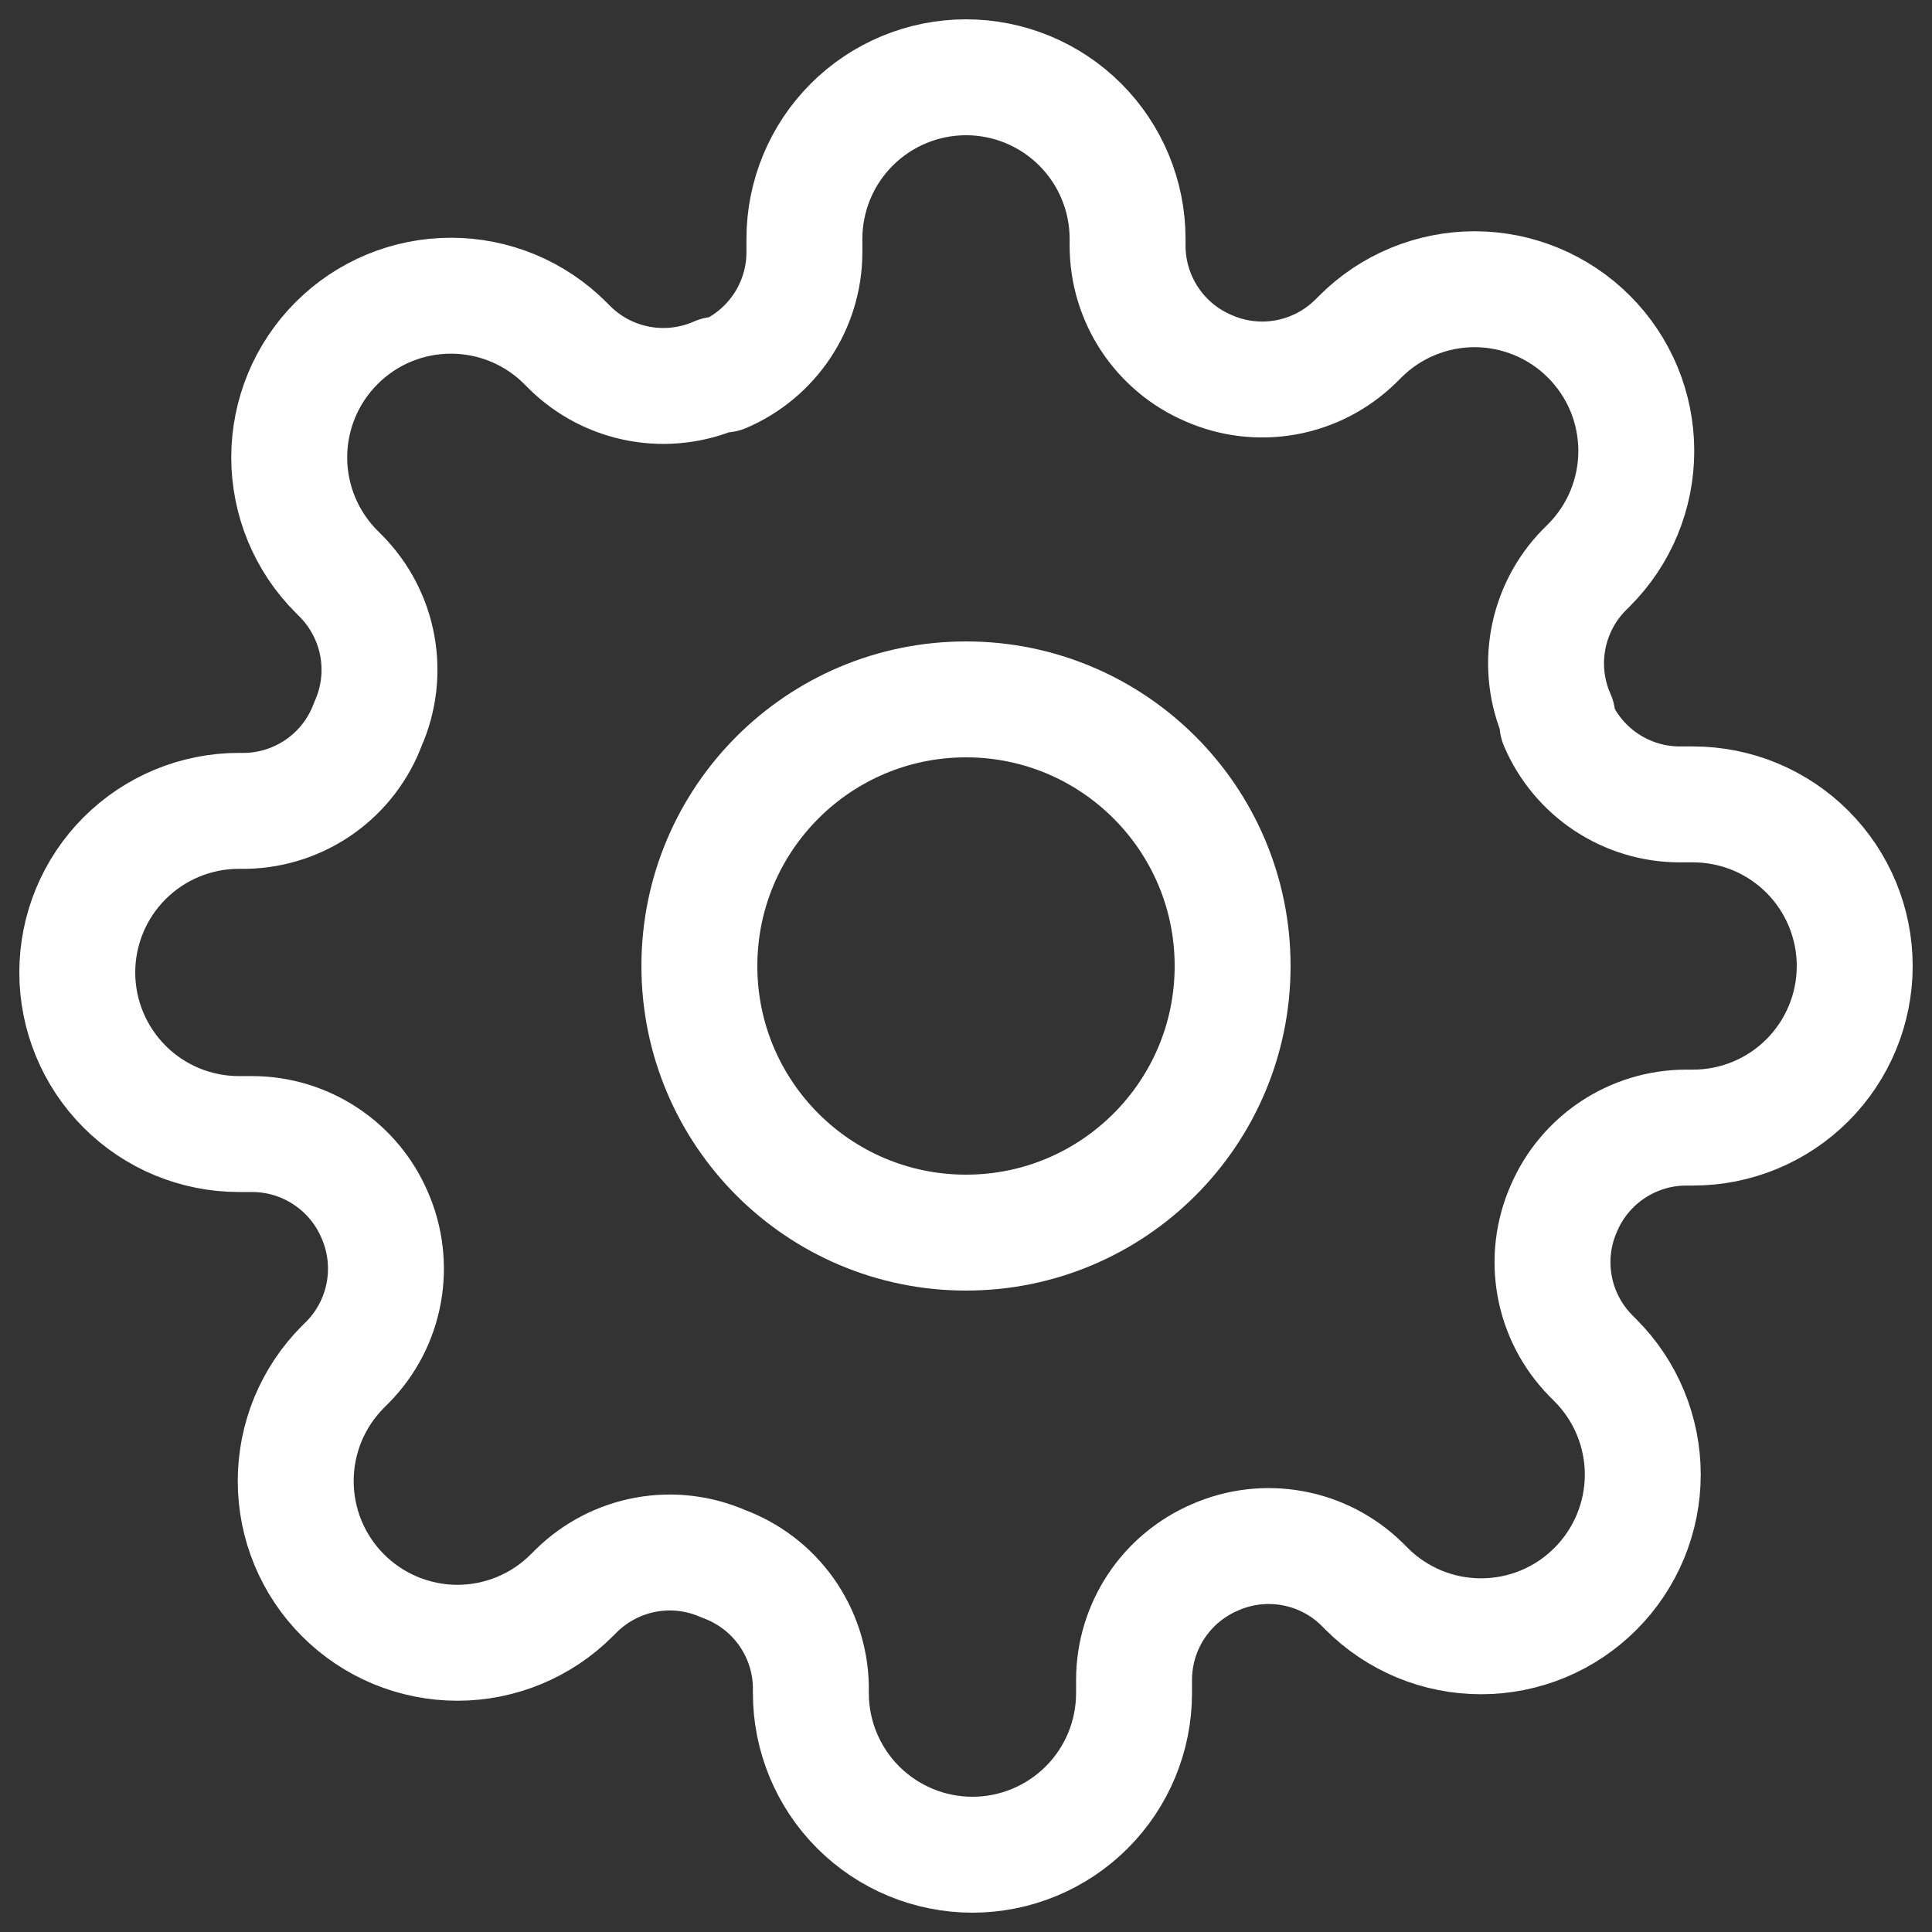
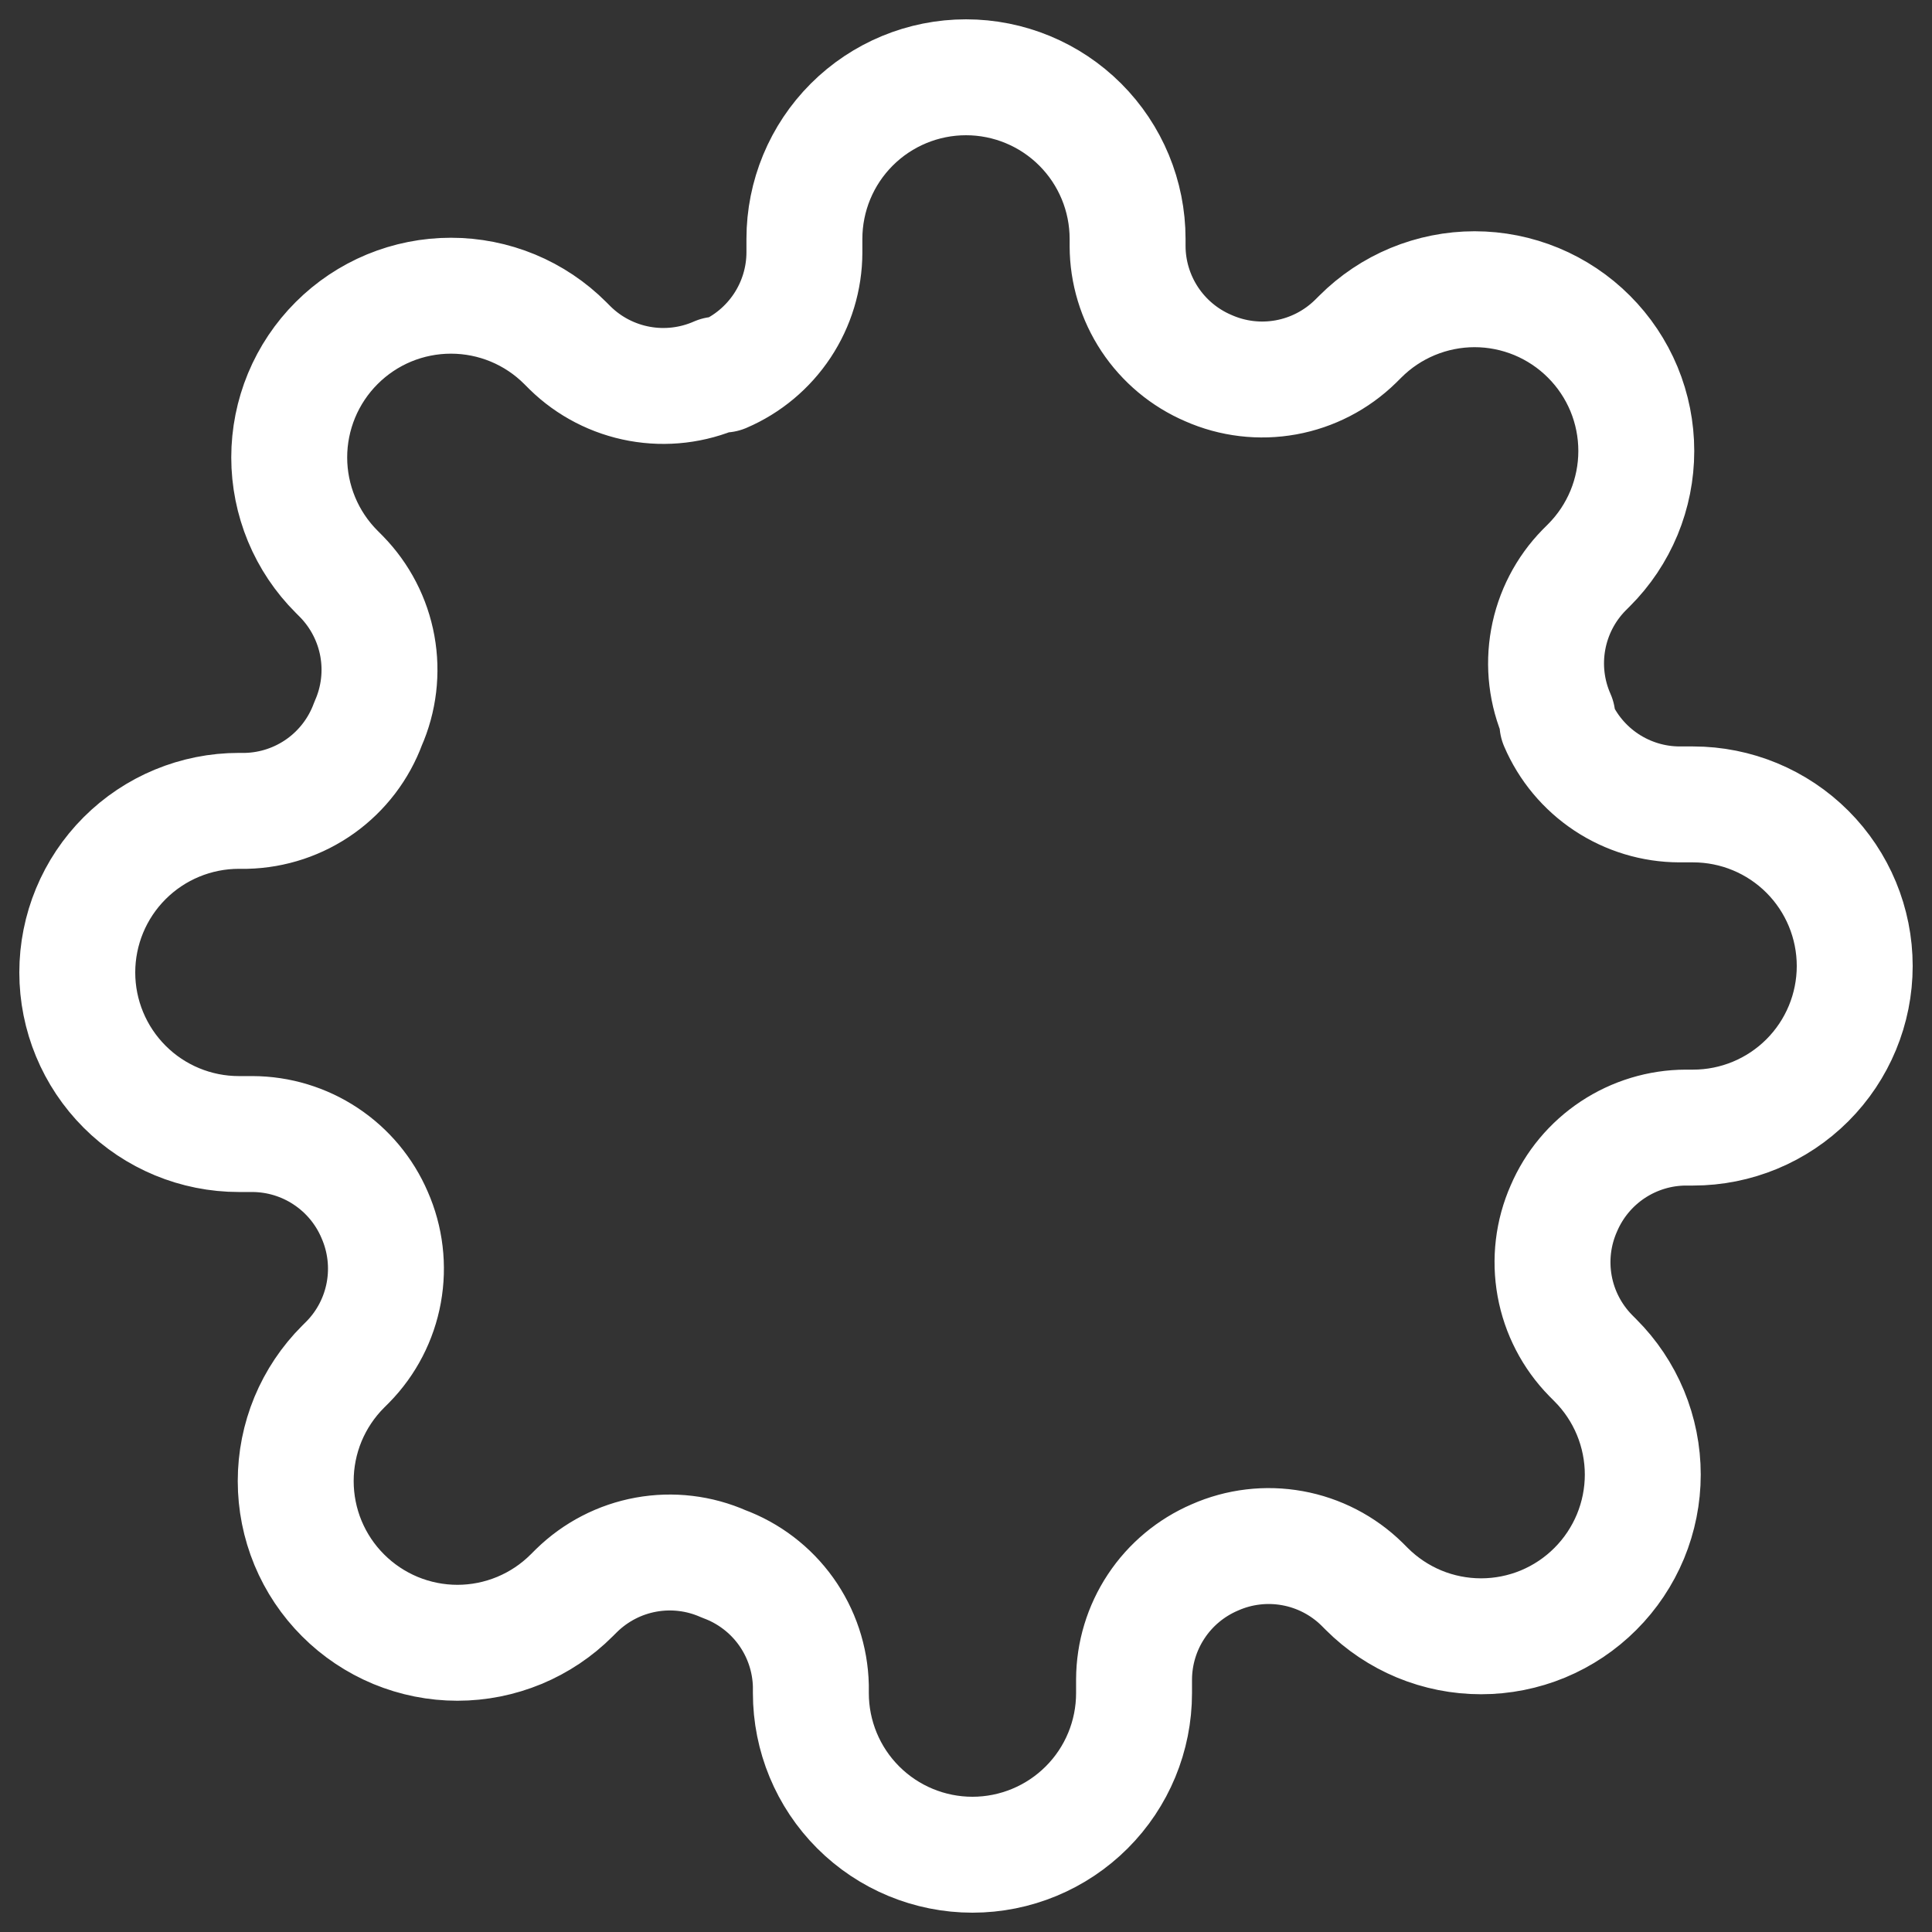
<svg xmlns="http://www.w3.org/2000/svg" width="50" height="50" viewBox="0 0 50 50" fill="none">
  <rect x="0" y="0" width="50" height="50" fill="#333333" stroke="none" />
-   <path d="M25 31.9C28.811 31.9 31.9 28.811 31.9 25C31.9 21.189 28.811 18.1 25 18.1C21.189 18.1 18.1 21.189 18.1 25C18.1 28.811 21.189 31.9 25 31.9Z" stroke="white" stroke-width="3" stroke-linecap="round" stroke-linejoin="round" />
  <path d="M40.473 31.273C40.194 31.903 40.111 32.603 40.234 33.281C40.357 33.959 40.681 34.585 41.163 35.078L41.288 35.204C41.677 35.592 41.985 36.053 42.196 36.561C42.406 37.069 42.515 37.613 42.515 38.162C42.515 38.712 42.406 39.256 42.196 39.764C41.985 40.271 41.677 40.733 41.288 41.121C40.9 41.51 40.439 41.818 39.931 42.029C39.423 42.239 38.879 42.347 38.33 42.347C37.78 42.347 37.236 42.239 36.728 42.029C36.221 41.818 35.759 41.51 35.371 41.121L35.245 40.995C34.753 40.513 34.127 40.19 33.449 40.067C32.77 39.944 32.071 40.027 31.44 40.306C30.822 40.571 30.294 41.011 29.923 41.572C29.551 42.133 29.352 42.79 29.349 43.463V43.818C29.349 44.927 28.909 45.991 28.124 46.775C27.34 47.559 26.276 48 25.167 48C24.058 48 22.994 47.559 22.21 46.775C21.426 45.991 20.985 44.927 20.985 43.818V43.63C20.969 42.938 20.745 42.267 20.343 41.704C19.94 41.141 19.377 40.712 18.727 40.473C18.097 40.194 17.397 40.111 16.719 40.234C16.041 40.357 15.415 40.681 14.922 41.163L14.796 41.288C14.408 41.677 13.947 41.985 13.439 42.196C12.931 42.406 12.387 42.515 11.838 42.515C11.288 42.515 10.744 42.406 10.236 42.196C9.729 41.985 9.267 41.677 8.879 41.288C8.49 40.9 8.182 40.439 7.971 39.931C7.761 39.423 7.653 38.879 7.653 38.33C7.653 37.78 7.761 37.236 7.971 36.728C8.182 36.221 8.49 35.759 8.879 35.371L9.005 35.245C9.487 34.753 9.81 34.127 9.933 33.449C10.056 32.77 9.973 32.071 9.695 31.44C9.43 30.822 8.989 30.294 8.428 29.923C7.867 29.551 7.21 29.352 6.537 29.349H6.182C5.073 29.349 4.009 28.909 3.225 28.124C2.441 27.34 2 26.276 2 25.167C2 24.058 2.441 22.994 3.225 22.21C4.009 21.426 5.073 20.985 6.182 20.985H6.37C7.062 20.969 7.733 20.745 8.296 20.343C8.859 19.94 9.288 19.377 9.527 18.727C9.806 18.097 9.889 17.397 9.766 16.719C9.643 16.041 9.319 15.415 8.837 14.922L8.712 14.796C8.323 14.408 8.015 13.947 7.804 13.439C7.594 12.931 7.485 12.387 7.485 11.838C7.485 11.288 7.594 10.744 7.804 10.236C8.015 9.729 8.323 9.267 8.712 8.879C9.1 8.49 9.561 8.182 10.069 7.971C10.577 7.761 11.121 7.653 11.671 7.653C12.22 7.653 12.764 7.761 13.272 7.971C13.78 8.182 14.241 8.49 14.629 8.879L14.755 9.005C15.247 9.487 15.873 9.81 16.552 9.933C17.23 10.056 17.929 9.973 18.56 9.695H18.727C19.346 9.43 19.873 8.989 20.245 8.428C20.616 7.867 20.816 7.21 20.818 6.537V6.182C20.818 5.073 21.259 4.009 22.043 3.225C22.827 2.441 23.891 2 25 2C26.109 2 27.173 2.441 27.957 3.225C28.741 4.009 29.182 5.073 29.182 6.182V6.37C29.184 7.043 29.384 7.7 29.755 8.261C30.127 8.822 30.654 9.262 31.273 9.527C31.903 9.806 32.603 9.889 33.281 9.766C33.959 9.643 34.585 9.319 35.078 8.837L35.204 8.712C35.592 8.323 36.053 8.015 36.561 7.804C37.069 7.594 37.613 7.485 38.162 7.485C38.712 7.485 39.256 7.594 39.764 7.804C40.271 8.015 40.733 8.323 41.121 8.712C41.51 9.1 41.818 9.561 42.029 10.069C42.239 10.577 42.347 11.121 42.347 11.671C42.347 12.22 42.239 12.764 42.029 13.272C41.818 13.78 41.51 14.241 41.121 14.629L40.995 14.755C40.513 15.247 40.19 15.873 40.067 16.552C39.944 17.23 40.027 17.929 40.306 18.56V18.727C40.571 19.346 41.011 19.873 41.572 20.245C42.133 20.616 42.79 20.816 43.463 20.818H43.818C44.927 20.818 45.991 21.259 46.775 22.043C47.559 22.827 48 23.891 48 25C48 26.109 47.559 27.173 46.775 27.957C45.991 28.741 44.927 29.182 43.818 29.182H43.63C42.957 29.184 42.3 29.384 41.739 29.755C41.178 30.127 40.738 30.654 40.473 31.273Z" stroke="white" stroke-width="3" stroke-linecap="round" stroke-linejoin="round" />
</svg>